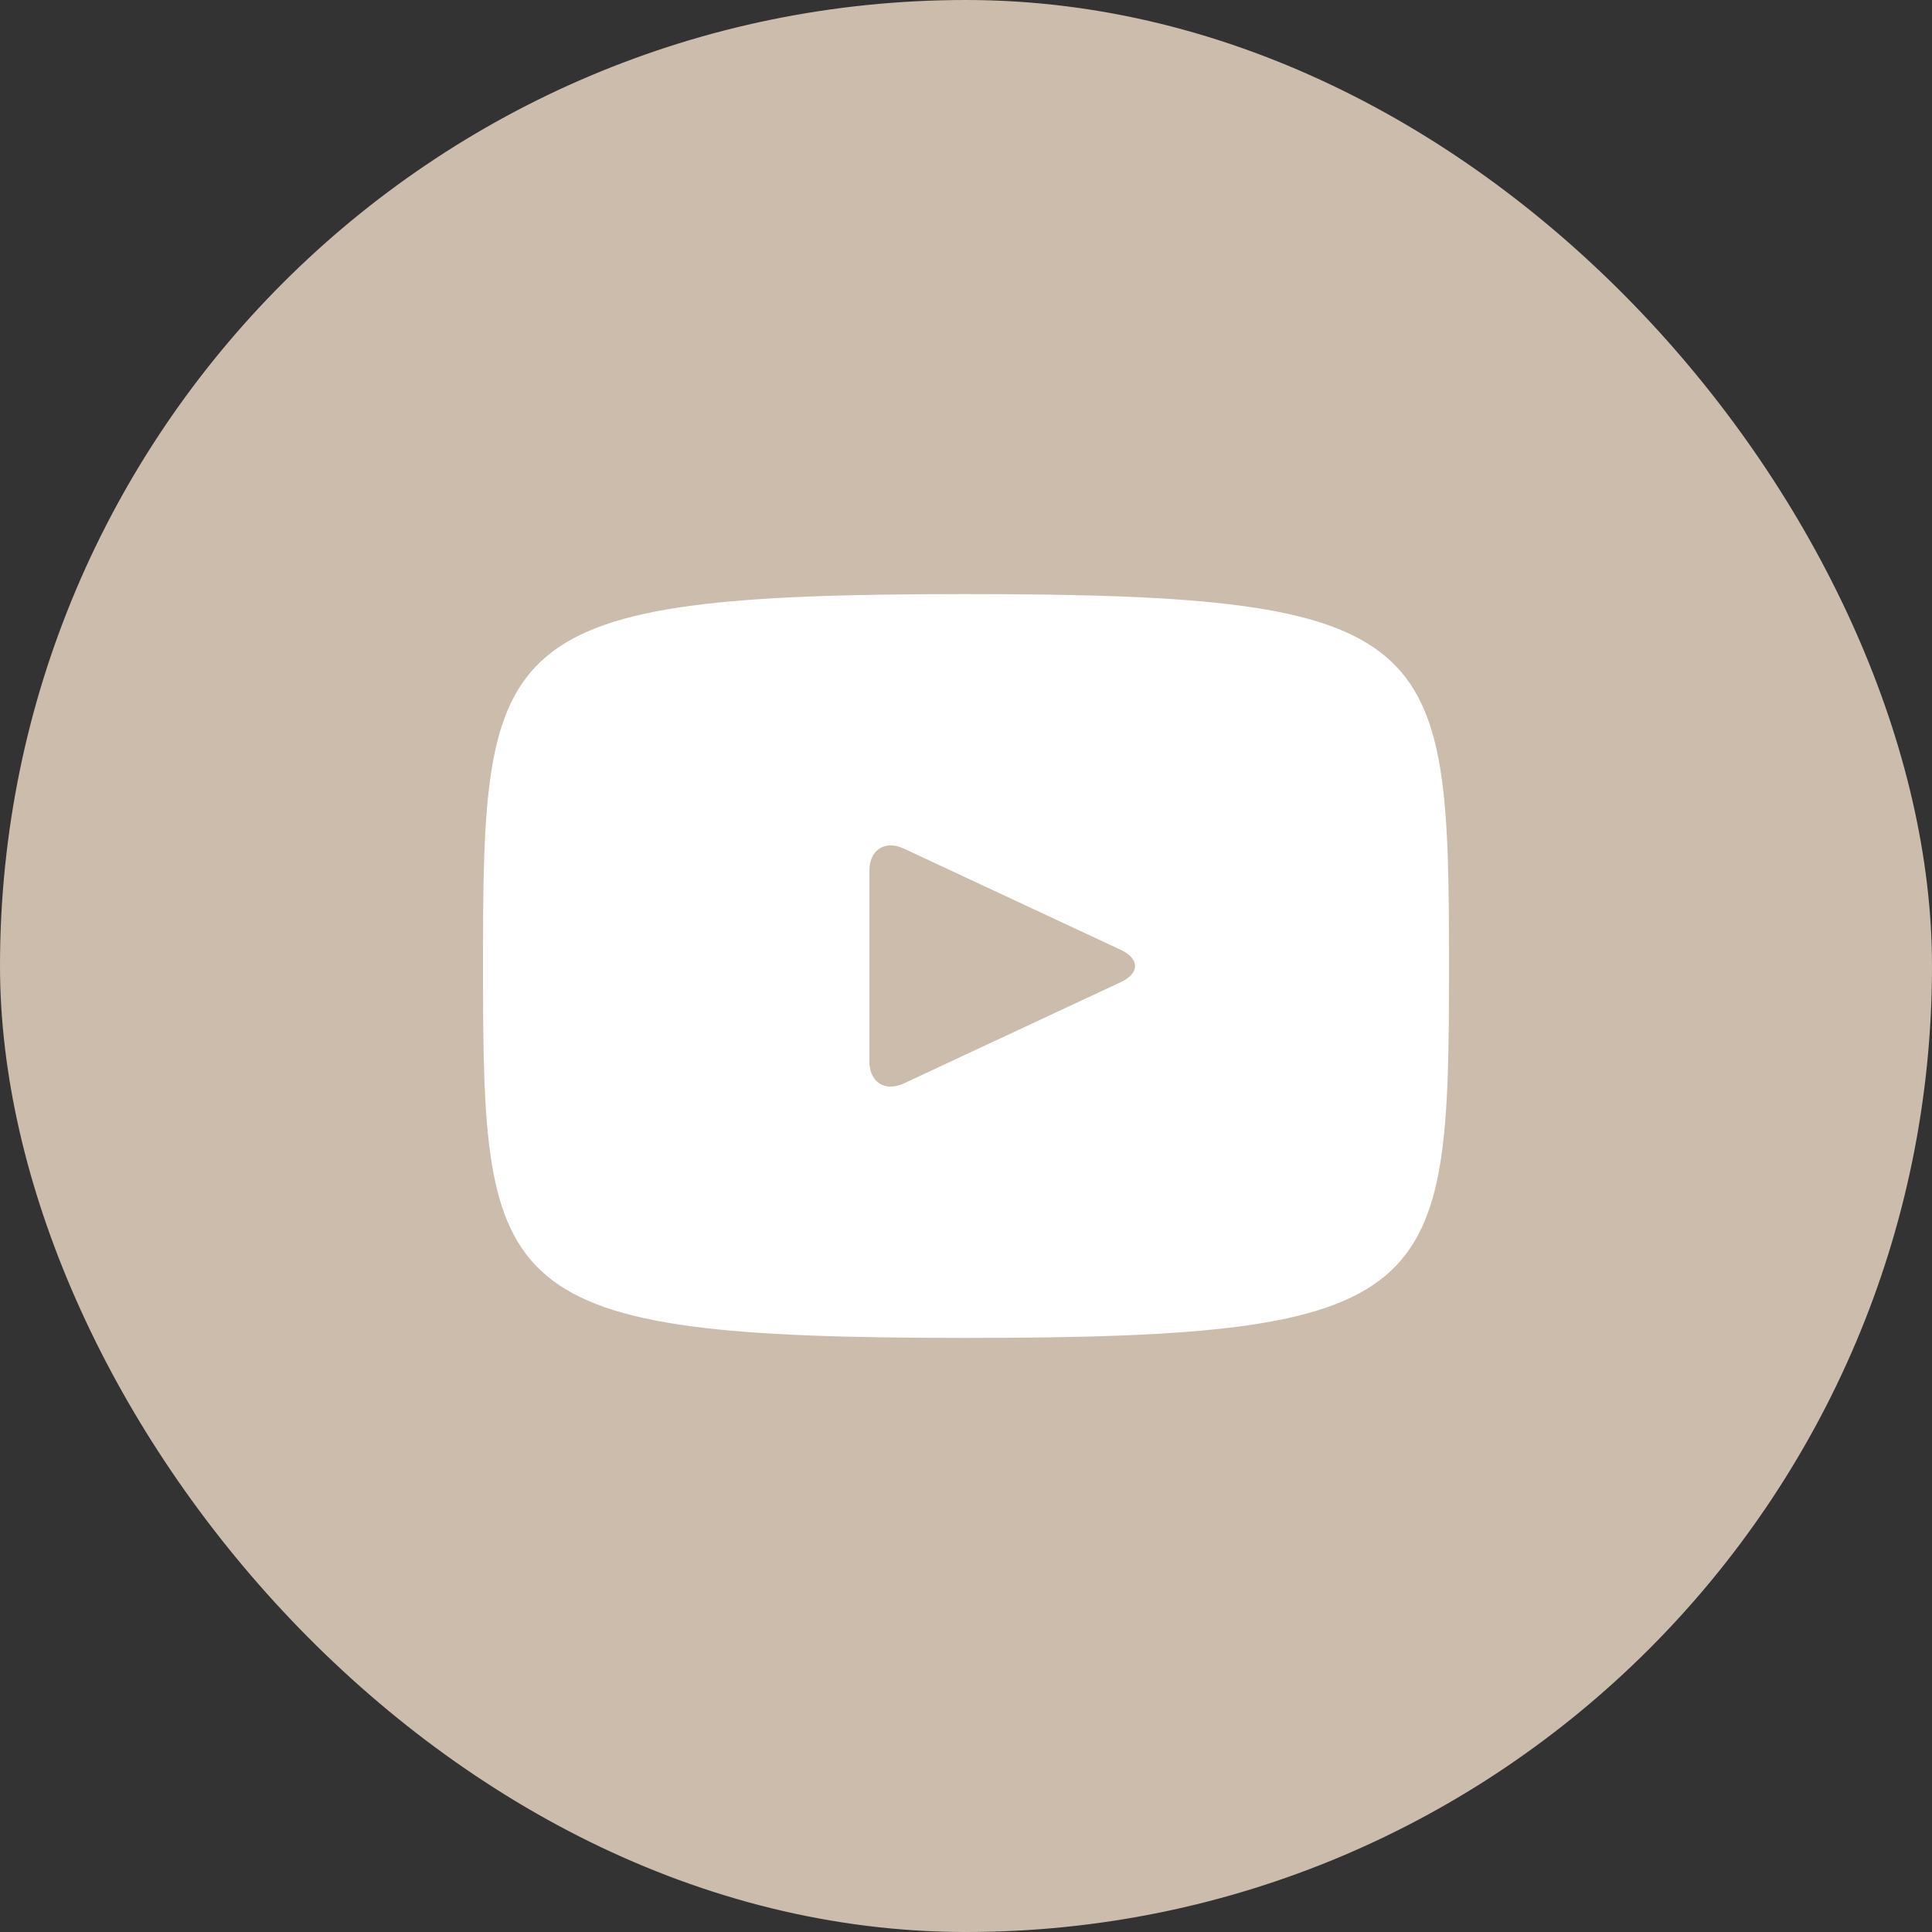
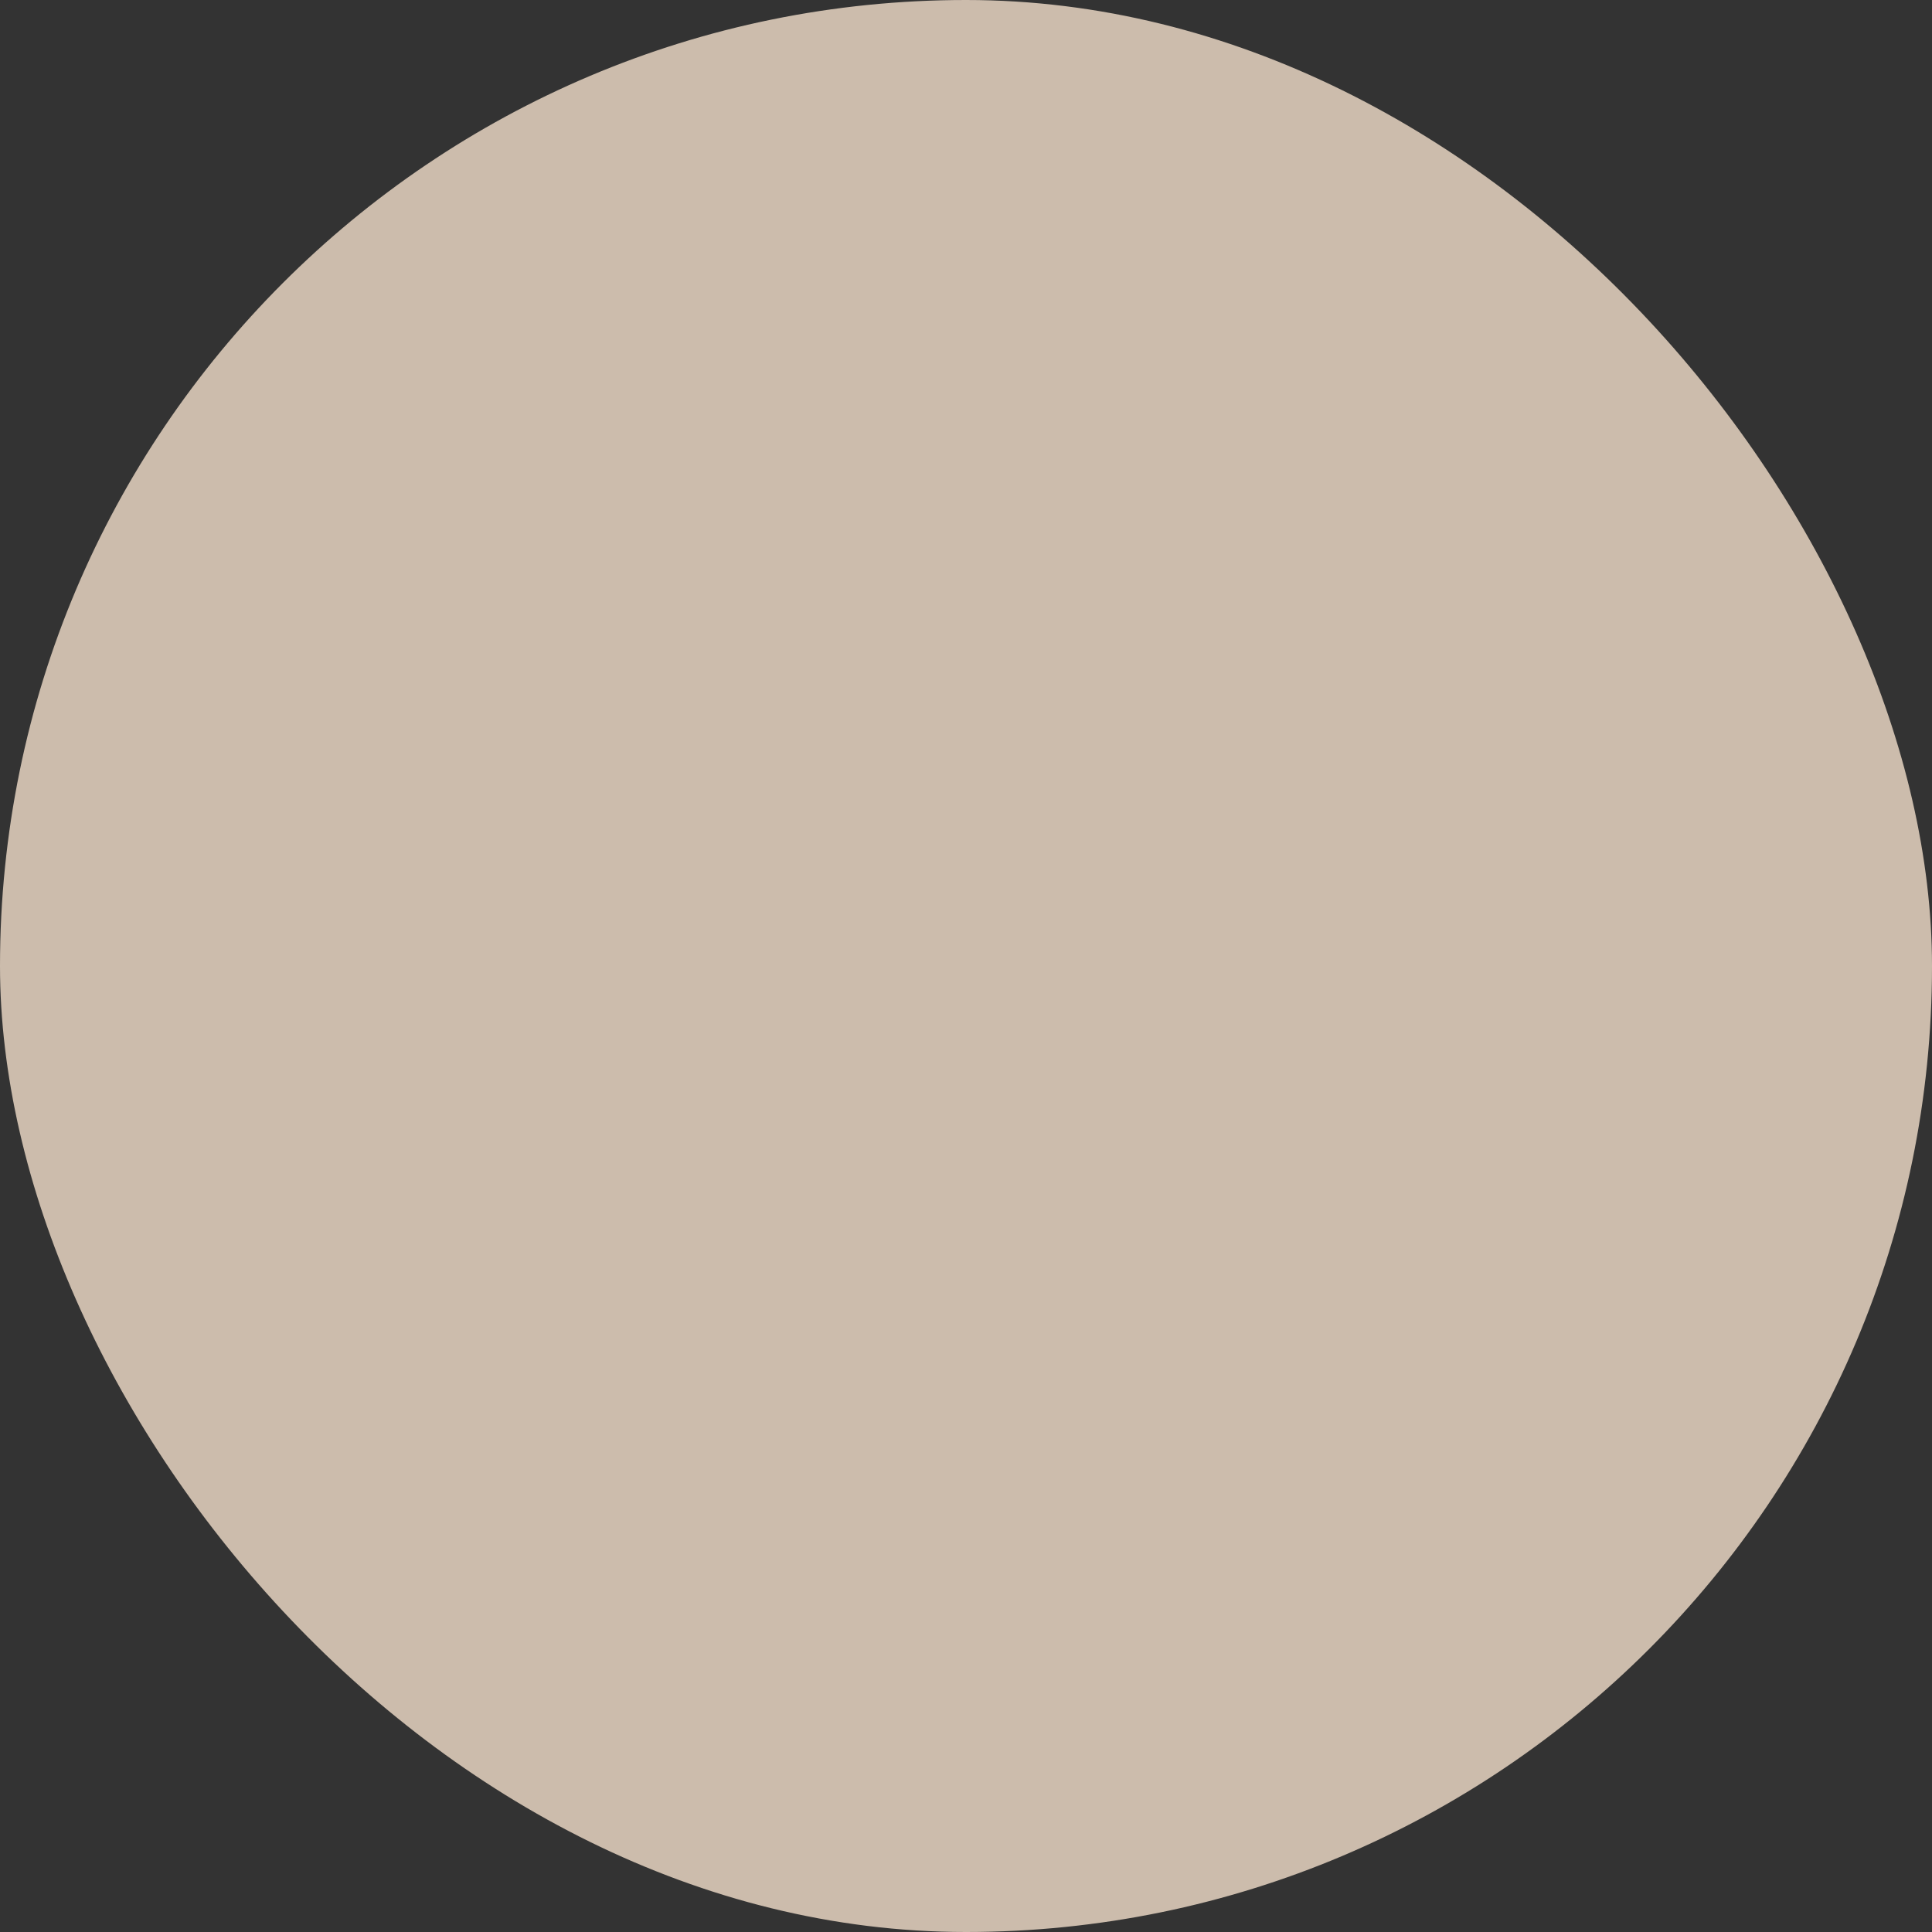
<svg xmlns="http://www.w3.org/2000/svg" width="100" height="100" viewBox="0 0 100 100" fill="none">
  <rect x="0" y="0" width="100" height="100" fill="#333333" stroke="none" />
  <rect width="100" height="100" rx="50" fill="#CCBCAC" />
-   <path d="M50 30.75C25.43 30.75 25 32.935 25 50C25 67.065 25.43 69.25 50 69.25C74.57 69.25 75 67.065 75 50C75 32.935 74.57 30.75 50 30.75ZM58.013 50.835L46.788 56.075C45.805 56.53 45 56.02 45 54.935V45.065C45 43.983 45.805 43.47 46.788 43.925L58.013 49.165C58.995 49.625 58.995 50.375 58.013 50.835Z" fill="white" />
</svg>